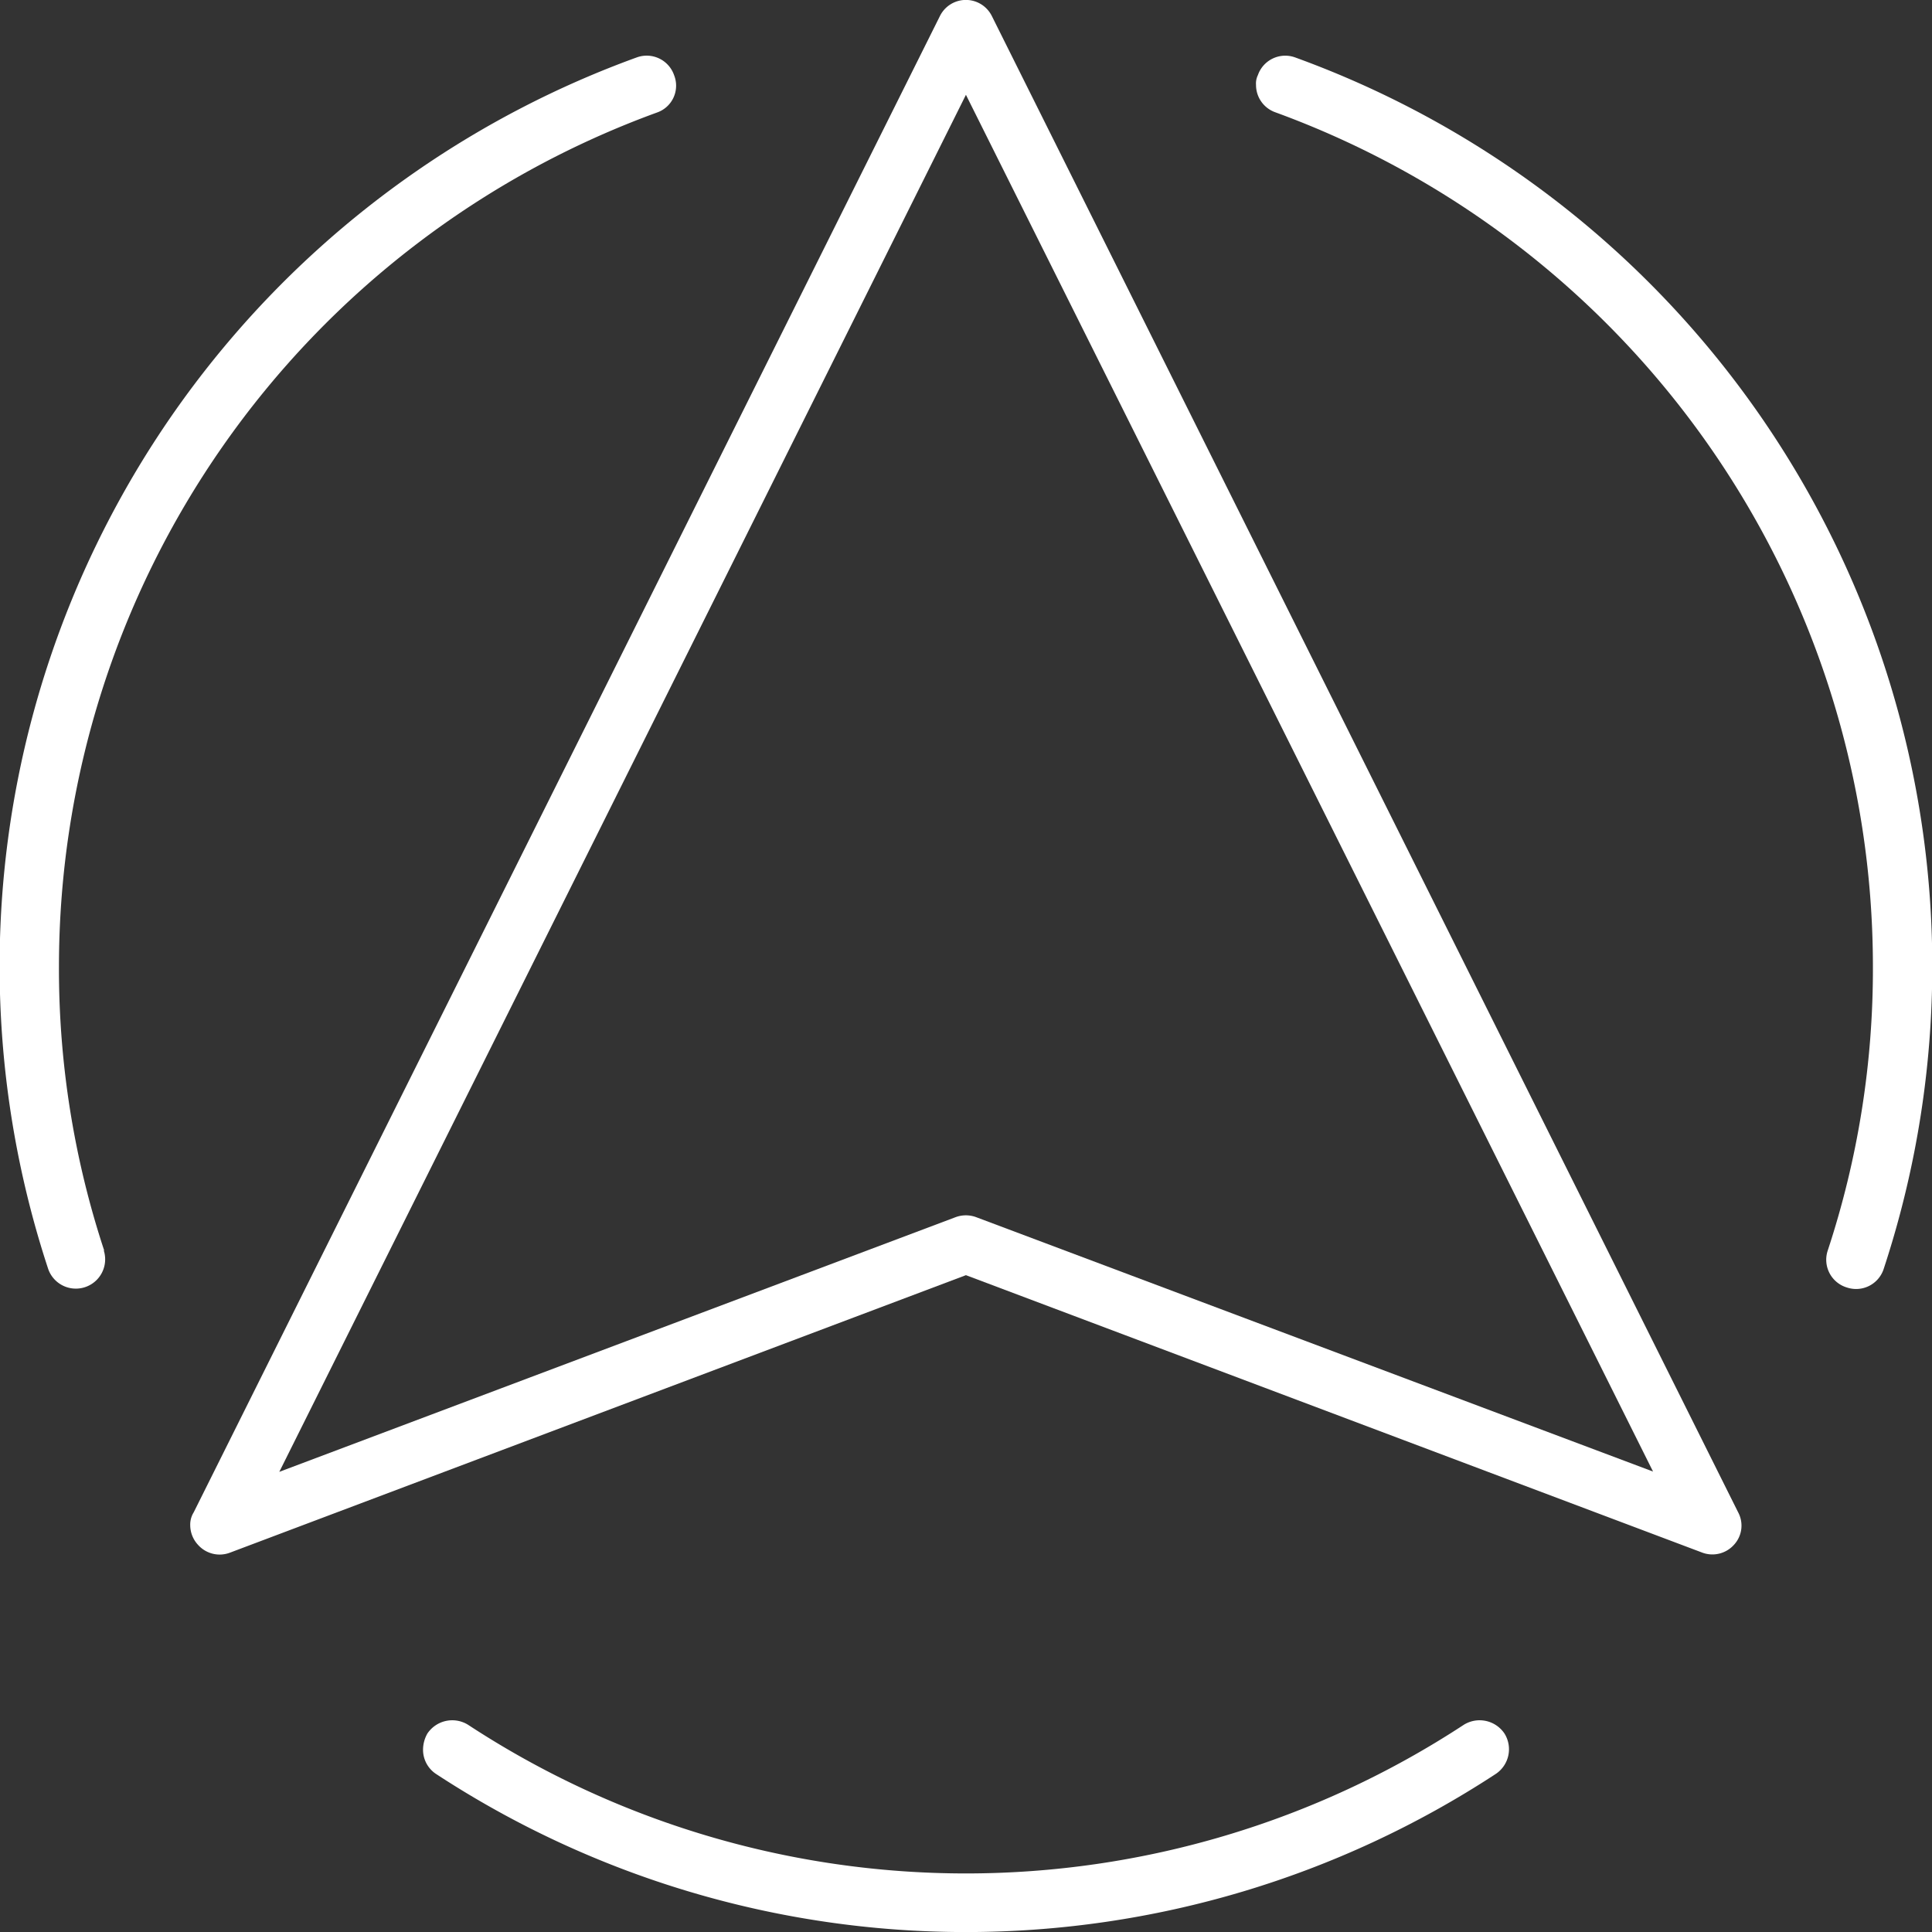
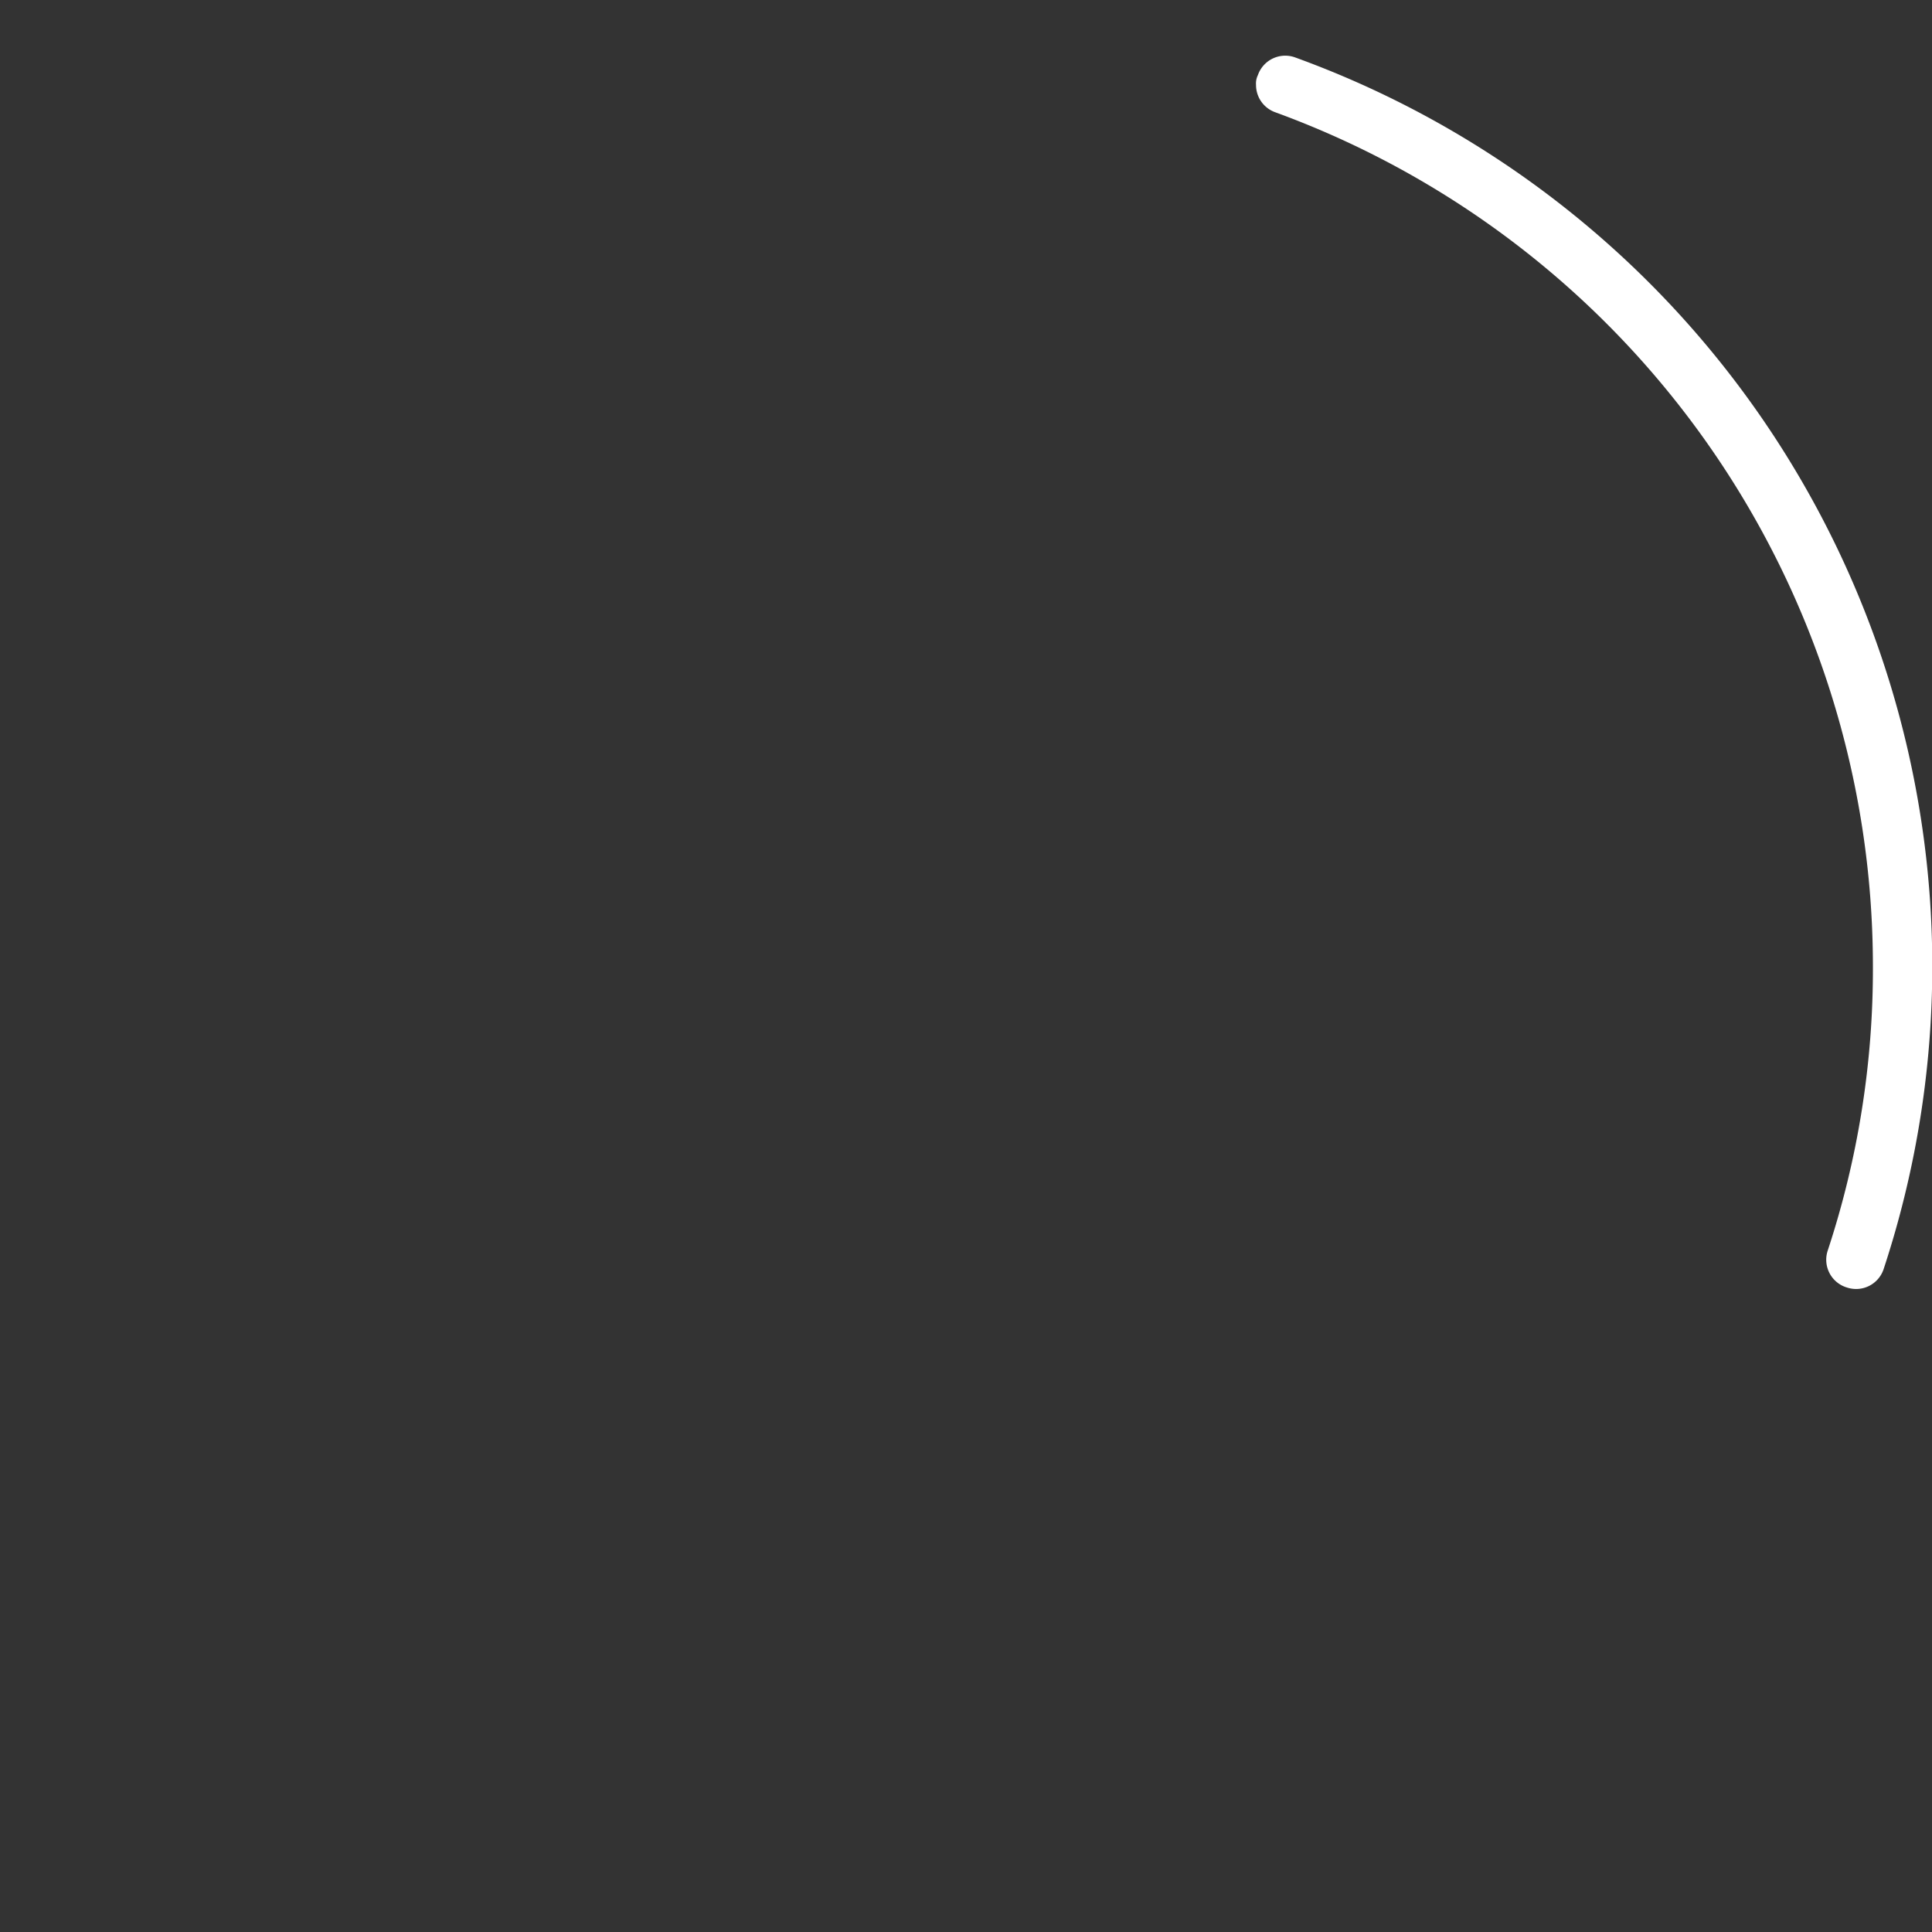
<svg xmlns="http://www.w3.org/2000/svg" version="1.1" viewBox="0 0 200 200" data-name="Vrstva 1" id="Vrstva_1">
  <rect x="0" y="0" width="200" height="200" fill="#333333" stroke="none" />
  <defs id="defs4">
    <style id="style2">.cls-1{fill:#fff;}</style>
  </defs>
  <g style="fill:#ffffff" transform="rotate(90,99.994,99.999)" id="g23">
-     <path class="cls-1" d="M 129.44,189.21 A 93,93 0 0 1 100,193.89 94.13,94.13 0 0 1 11.65,132 2.94,2.94 0 0 0 7.78,130.21 3,3 0 0 0 5.94,134.08 100.09,100.09 0 0 0 131.37,195 a 3.033,3.033 0 0 0 -1.93,-5.75 z" id="path6" style="fill:#ffffff" />
-     <path class="cls-1" d="m 183.63,45.15 a 3.07,3.07 0 0 0 -4.18,-0.9 3.1,3.1 0 0 0 -0.9,4.22 94,94 0 0 1 0,103.06 3.1,3.1 0 0 0 0.9,4.22 3.41,3.41 0 0 0 1.66,0.45 3,3 0 0 0 2.52,-1.34 100.09,100.09 0 0 0 0,-109.71 z" id="path8" style="fill:#ffffff" />
    <path class="cls-1" d="m 7.78,69.78 a 1.94,1.94 0 0 0 1,0.19 3,3 0 0 0 2.84,-2 94.14,94.14 0 0 1 88.38,-61.86 93,93 0 0 1 29.46,4.68 3,3 0 0 0 3.82,-2 A 3,3 0 0 0 131.37,5 100.08,100.08 0 0 0 5.94,65.92 3,3 0 0 0 7.78,69.78 Z" id="path10" style="fill:#ffffff" />
-     <path class="cls-1" d="m 159.93,20.51 a 2.92,2.92 0 0 0 -3.38,-0.45 L 1.67,97.31 a 3,3 0 0 0 0,5.39 l 154.88,77.24 a 2.4,2.4 0 0 0 1.36,0.36 3,3 0 0 0 2,-0.8 3,3 0 0 0 0.81,-3.33 L 132,100 160.7,23.83 a 3,3 0 0 0 -0.77,-3.32 z M 126,98.93 a 3.06,3.06 0 0 0 0,2.15 l 26.36,70 L 9.81,100 152.33,28.87 Z" id="path12" style="fill:#ffffff" />
  </g>
</svg>